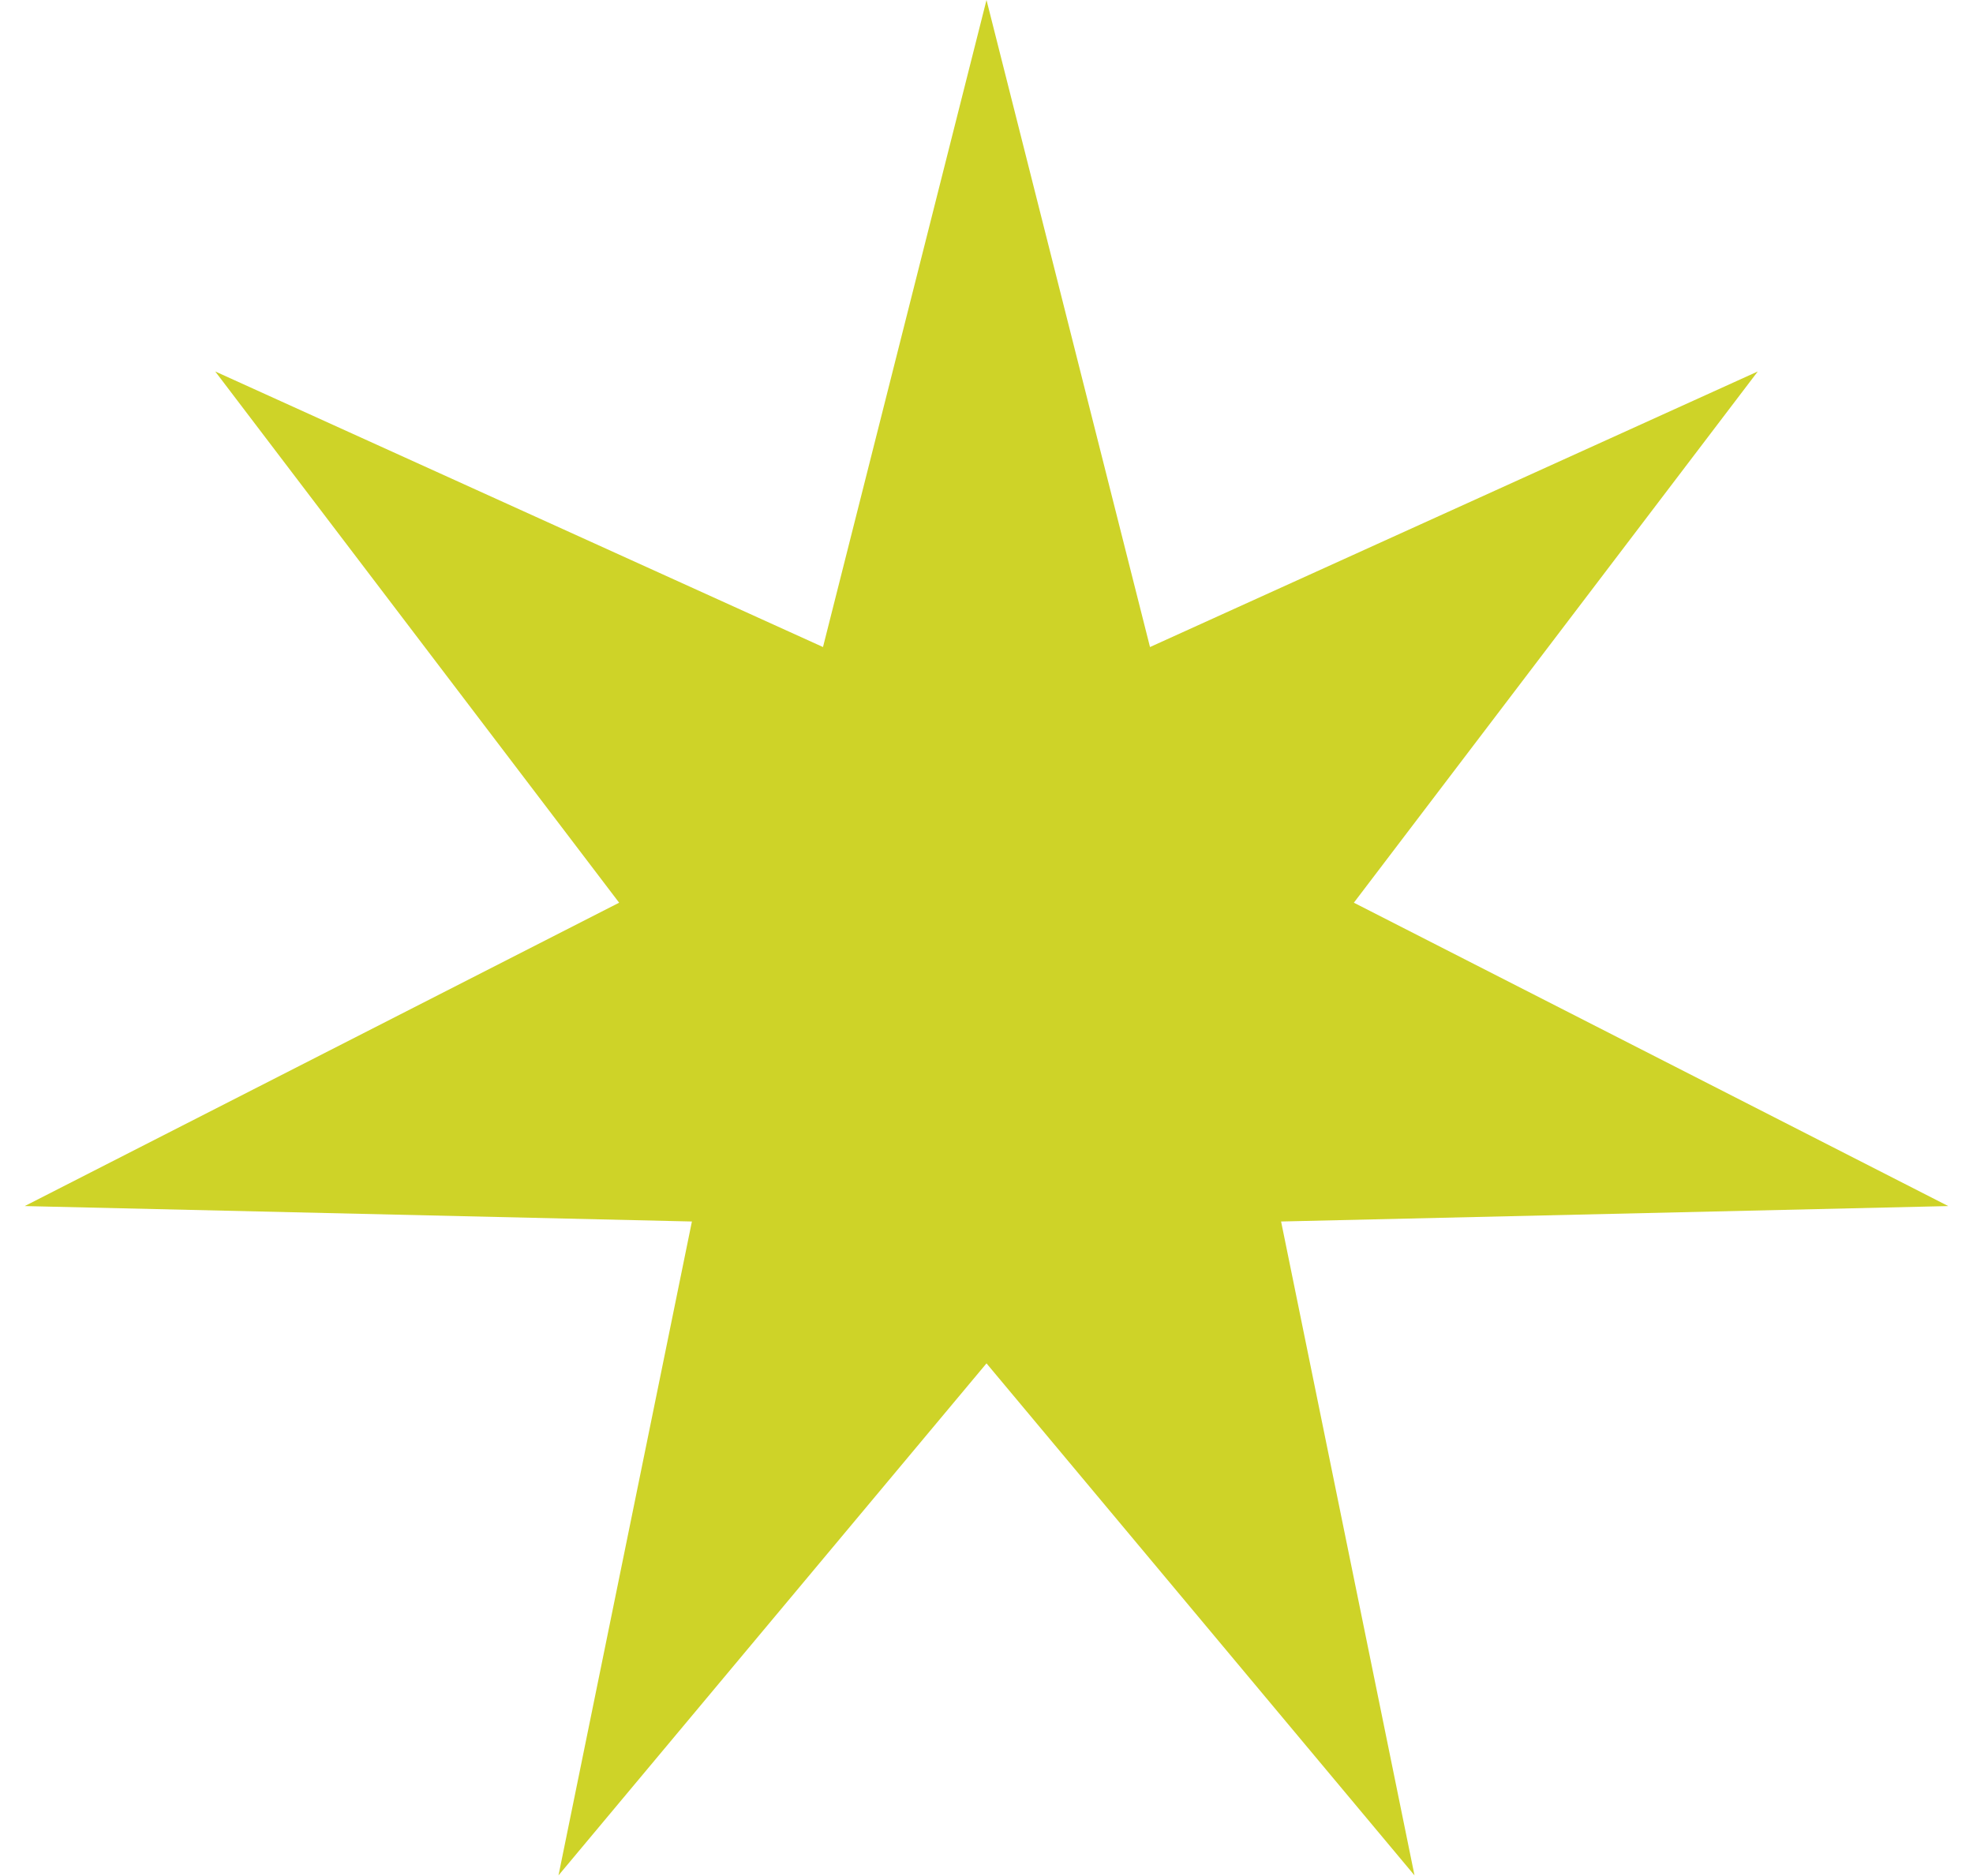
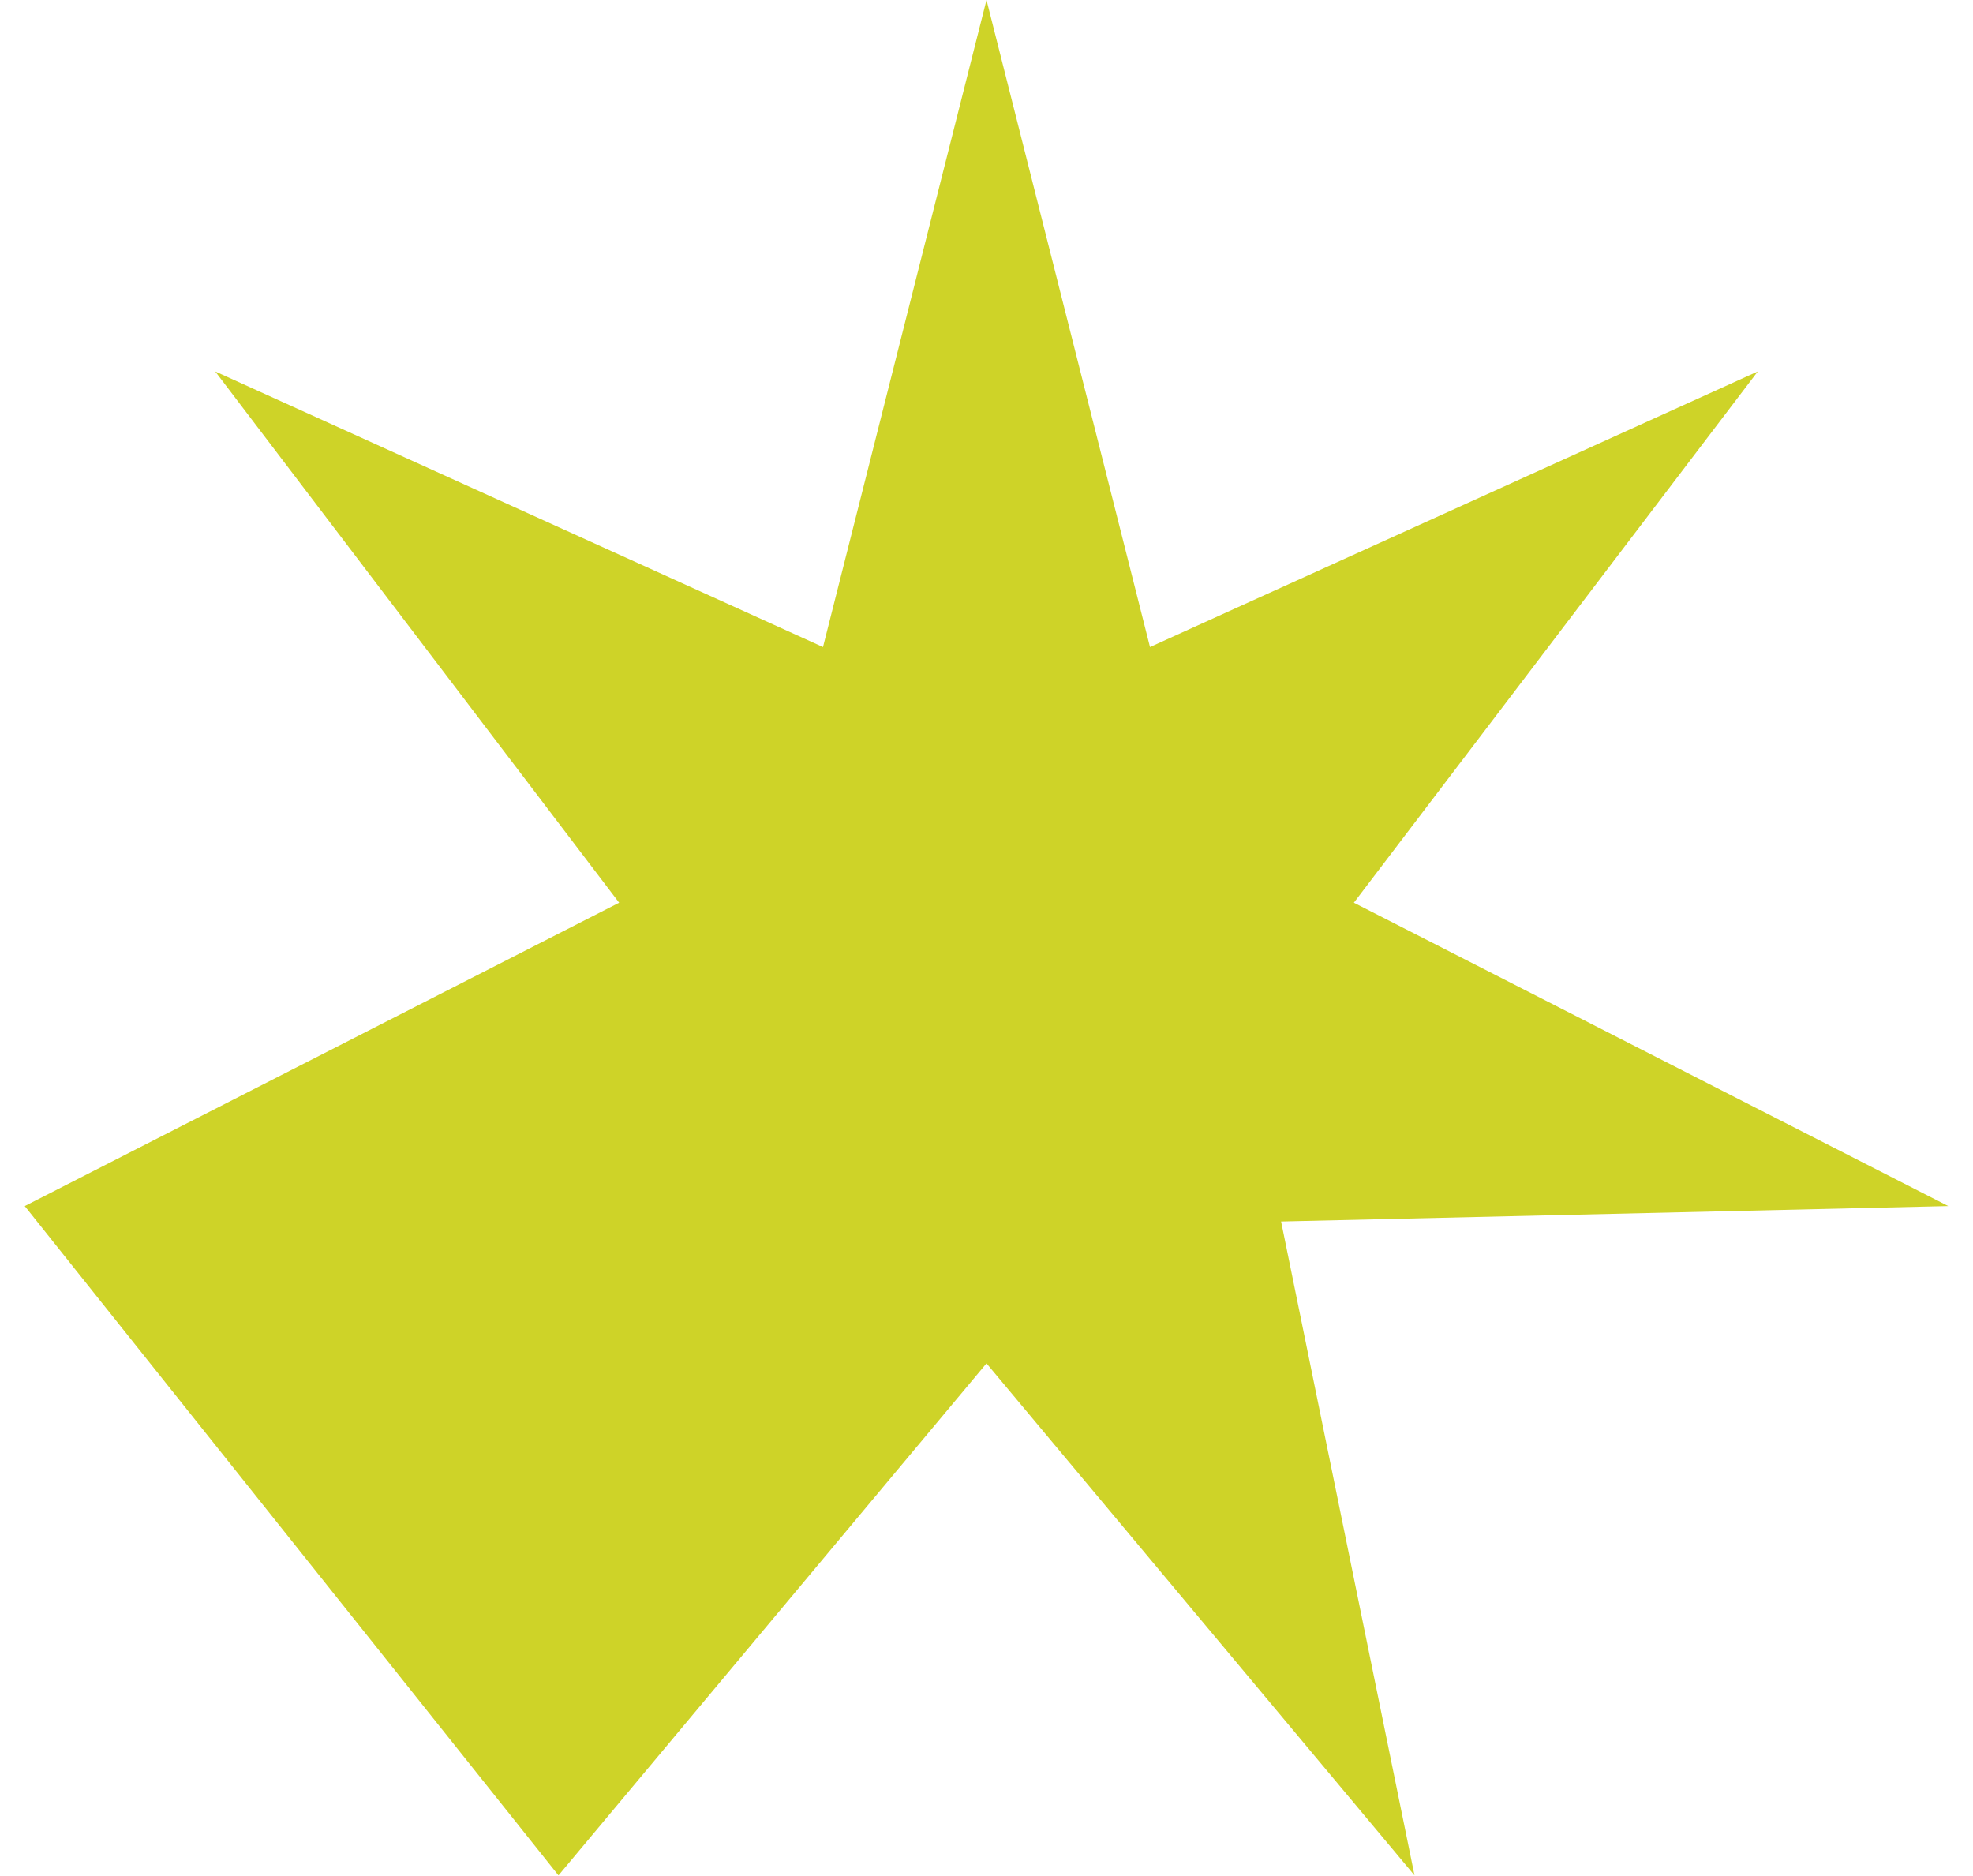
<svg xmlns="http://www.w3.org/2000/svg" width="61" height="58" viewBox="0 0 61 58" fill="none">
-   <path d="M30.5 0L35.555 20.004L54.346 11.484L41.858 27.908L60.235 37.287L39.608 37.764L43.733 57.98L30.5 42.15L17.267 57.98L21.392 37.764L0.765 37.287L19.142 27.908L6.654 11.484L25.445 20.004L30.5 0Z" fill="#CED328" />
+   <path d="M30.5 0L35.555 20.004L54.346 11.484L41.858 27.908L60.235 37.287L39.608 37.764L43.733 57.98L30.5 42.15L17.267 57.98L0.765 37.287L19.142 27.908L6.654 11.484L25.445 20.004L30.5 0Z" fill="#CED328" />
</svg>